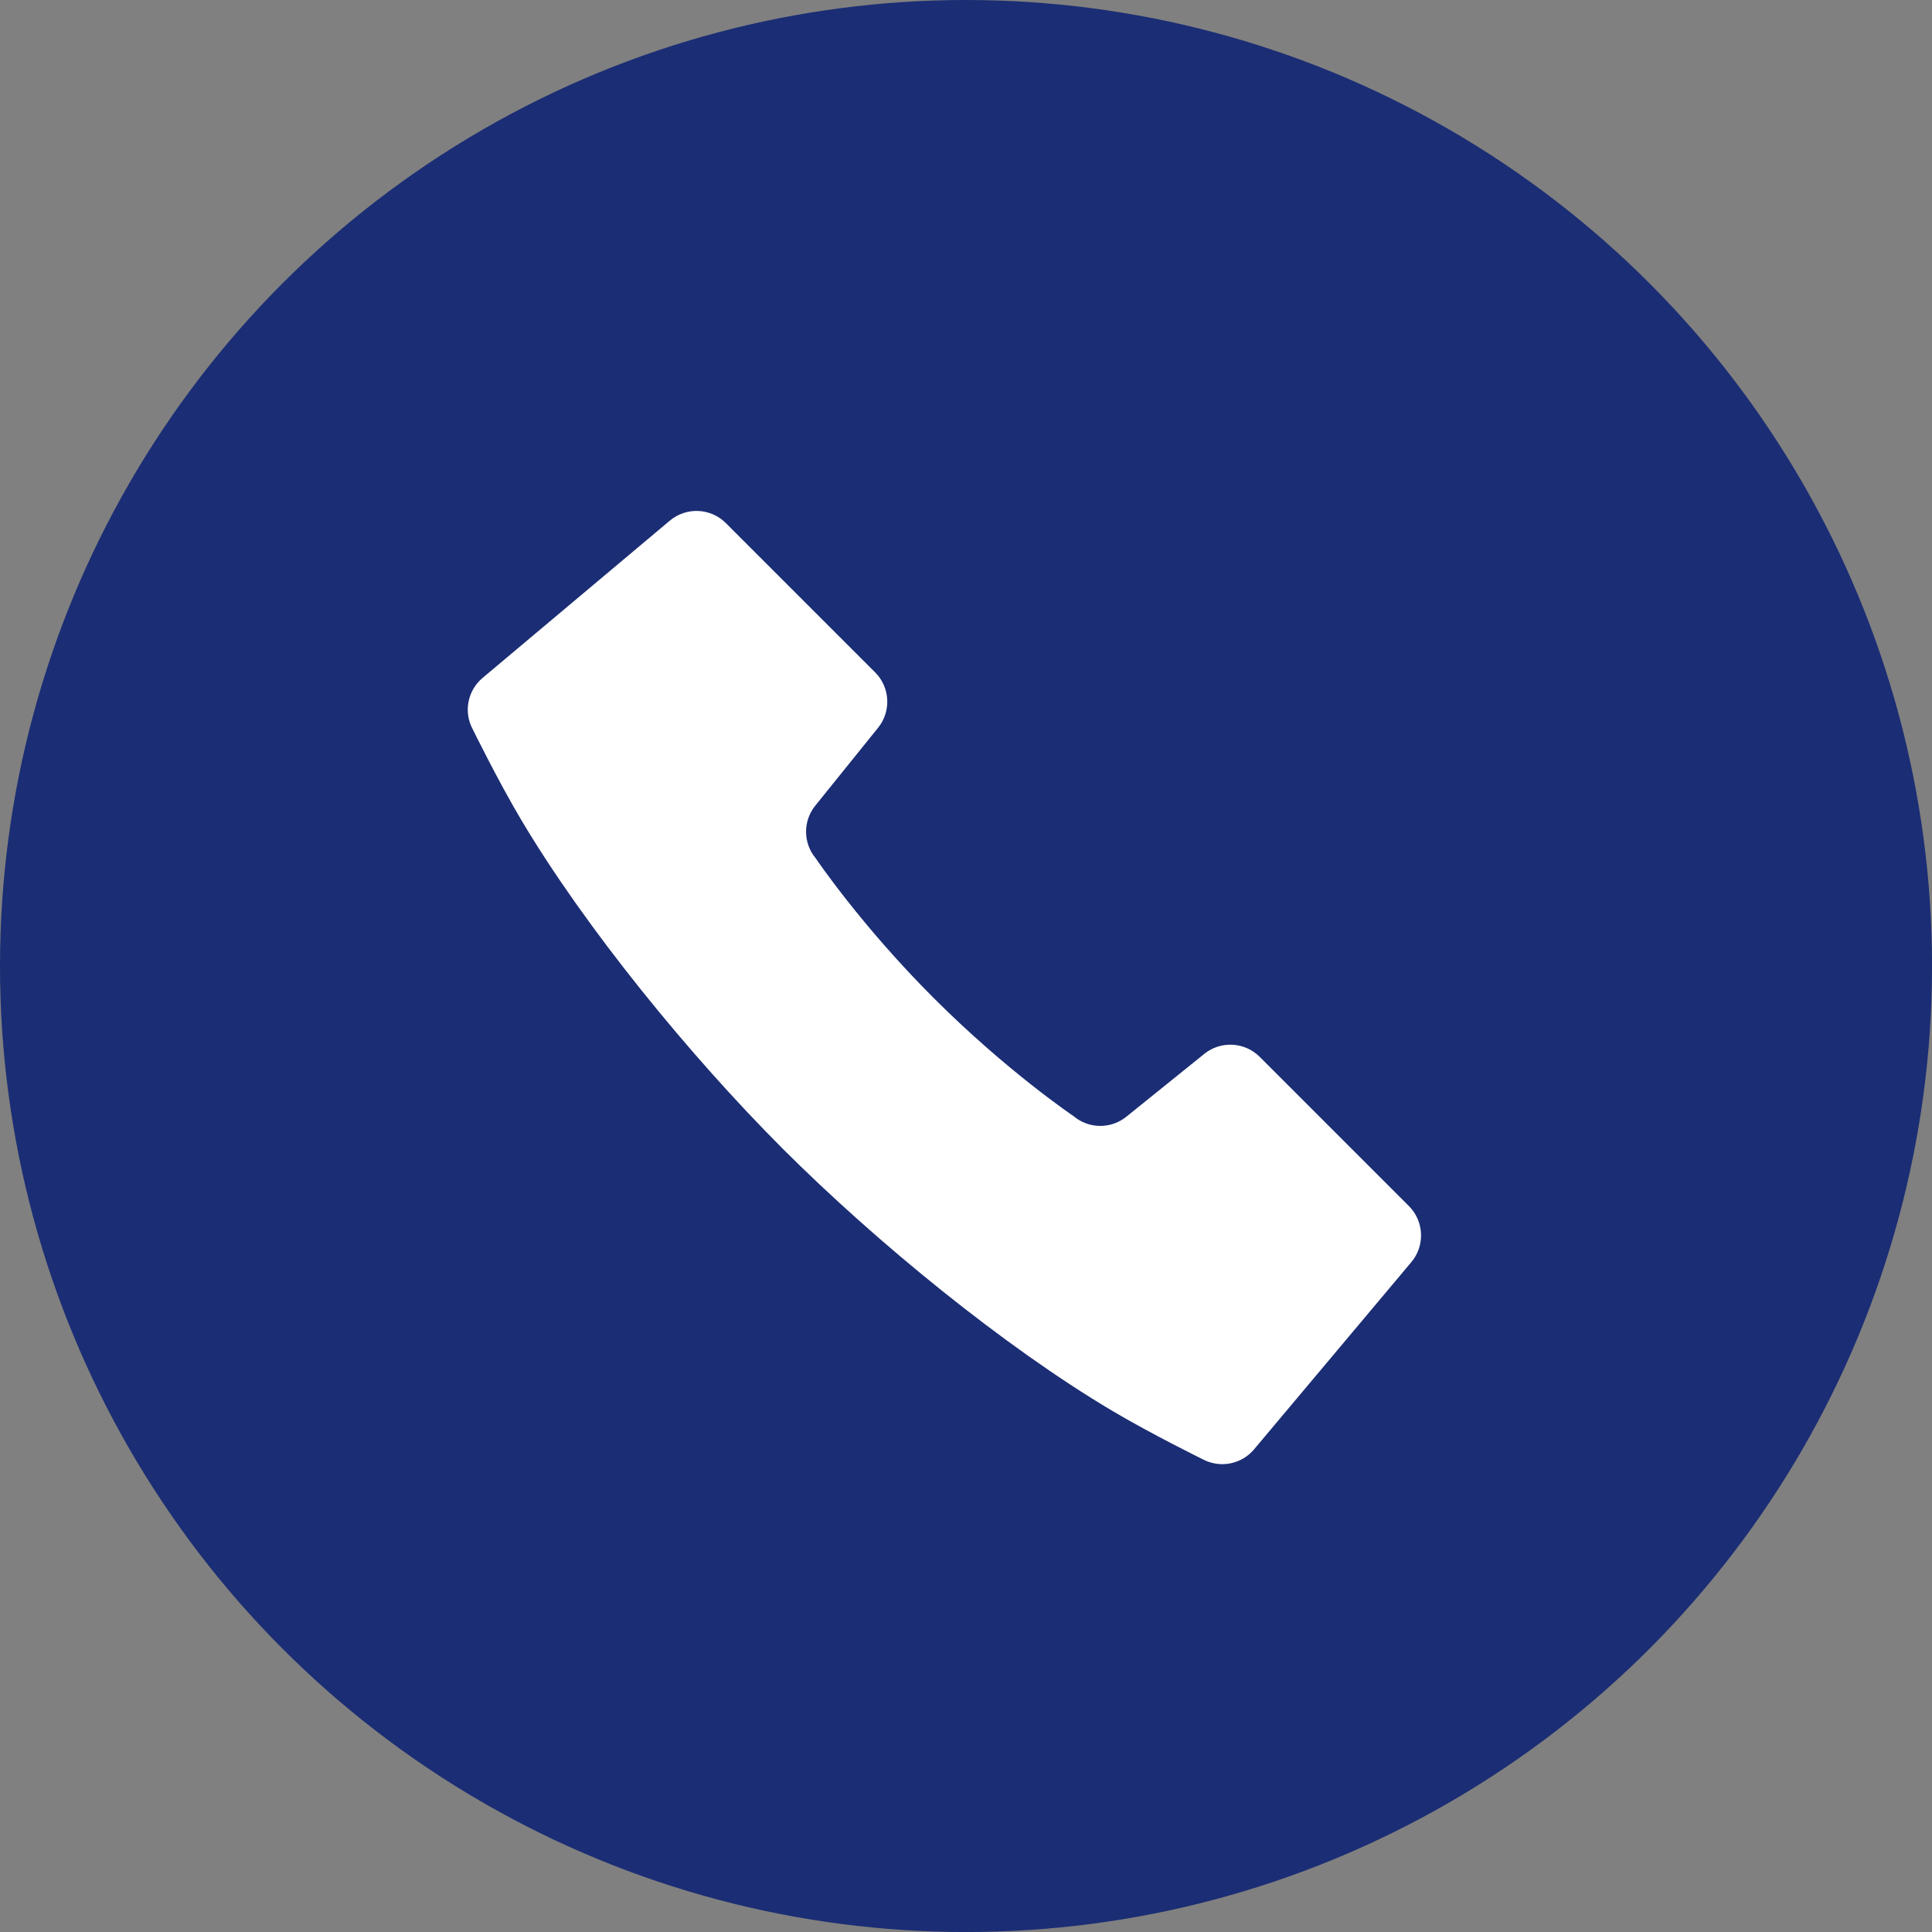
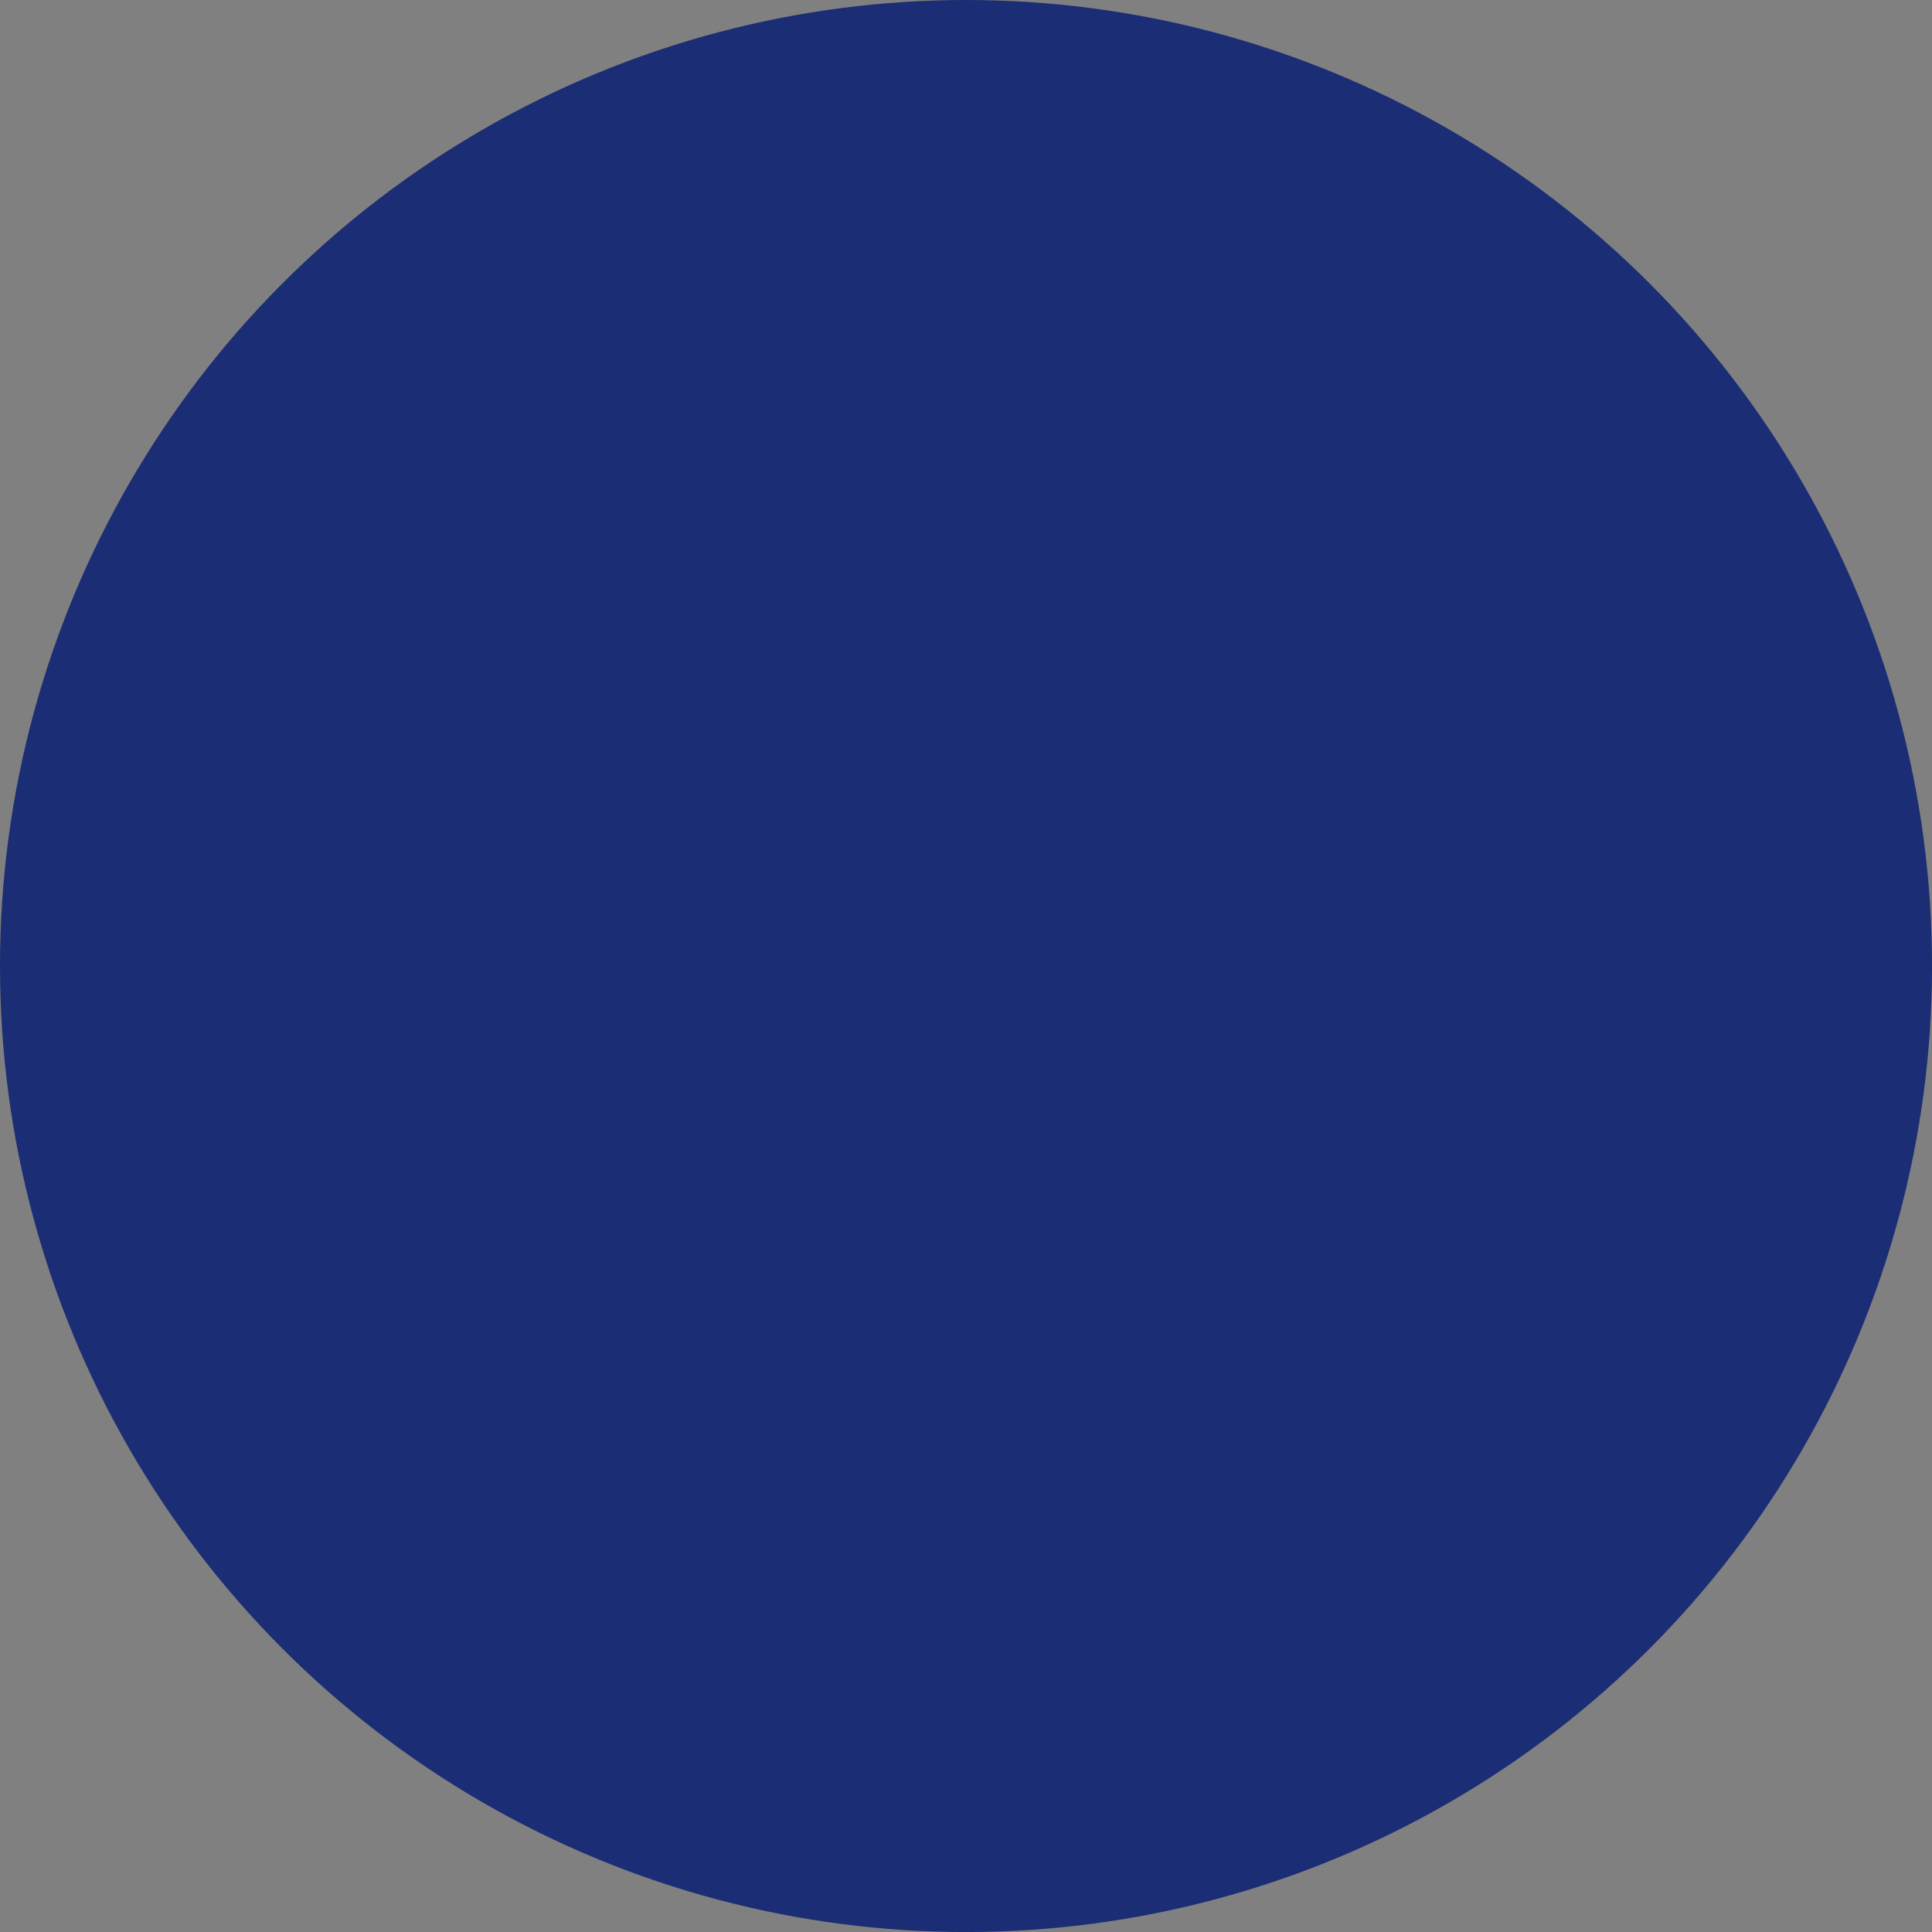
<svg xmlns="http://www.w3.org/2000/svg" id="_イヤー_1" data-name="レイヤー 1" width="49.881" height="49.881" viewBox="0 0 49.881 49.881">
  <rect x="0" y="0" width="49.881" height="49.881" fill="#808080" stroke="none" />
  <defs>
    <style>
      .cls-1 {
        fill: #fff;
      }

      .cls-2 {
        fill: #1b2d74;
      }
    </style>
  </defs>
  <circle class="cls-2" cx="24.941" cy="24.941" r="24.941" />
-   <path class="cls-1" d="M32.522,27.285c-.387-.386-1.003-.419-1.429-.076l-2.013,1.623c-.399,.322-.97,.316-1.362-.015,0,0-1.716-1.155-3.608-3.046-1.891-1.89-3.047-3.608-3.047-3.608-.33-.392-.336-.963-.015-1.361l1.623-2.013c.343-.426,.311-1.042-.076-1.429l-3.855-3.855c-.393-.392-1.02-.42-1.446-.063l-4.835,4.061c-.388,.327-.495,.878-.254,1.325,0,0,.65,1.327,1.254,2.343,1.659,2.791,4.355,6.092,6.757,8.494,2.403,2.401,5.702,5.098,8.495,6.757,1.016,.603,2.342,1.254,2.342,1.254,.446,.238,.999,.132,1.325-.256l4.061-4.835c.357-.425,.329-1.053-.063-1.446l-3.854-3.855Z" />
</svg>